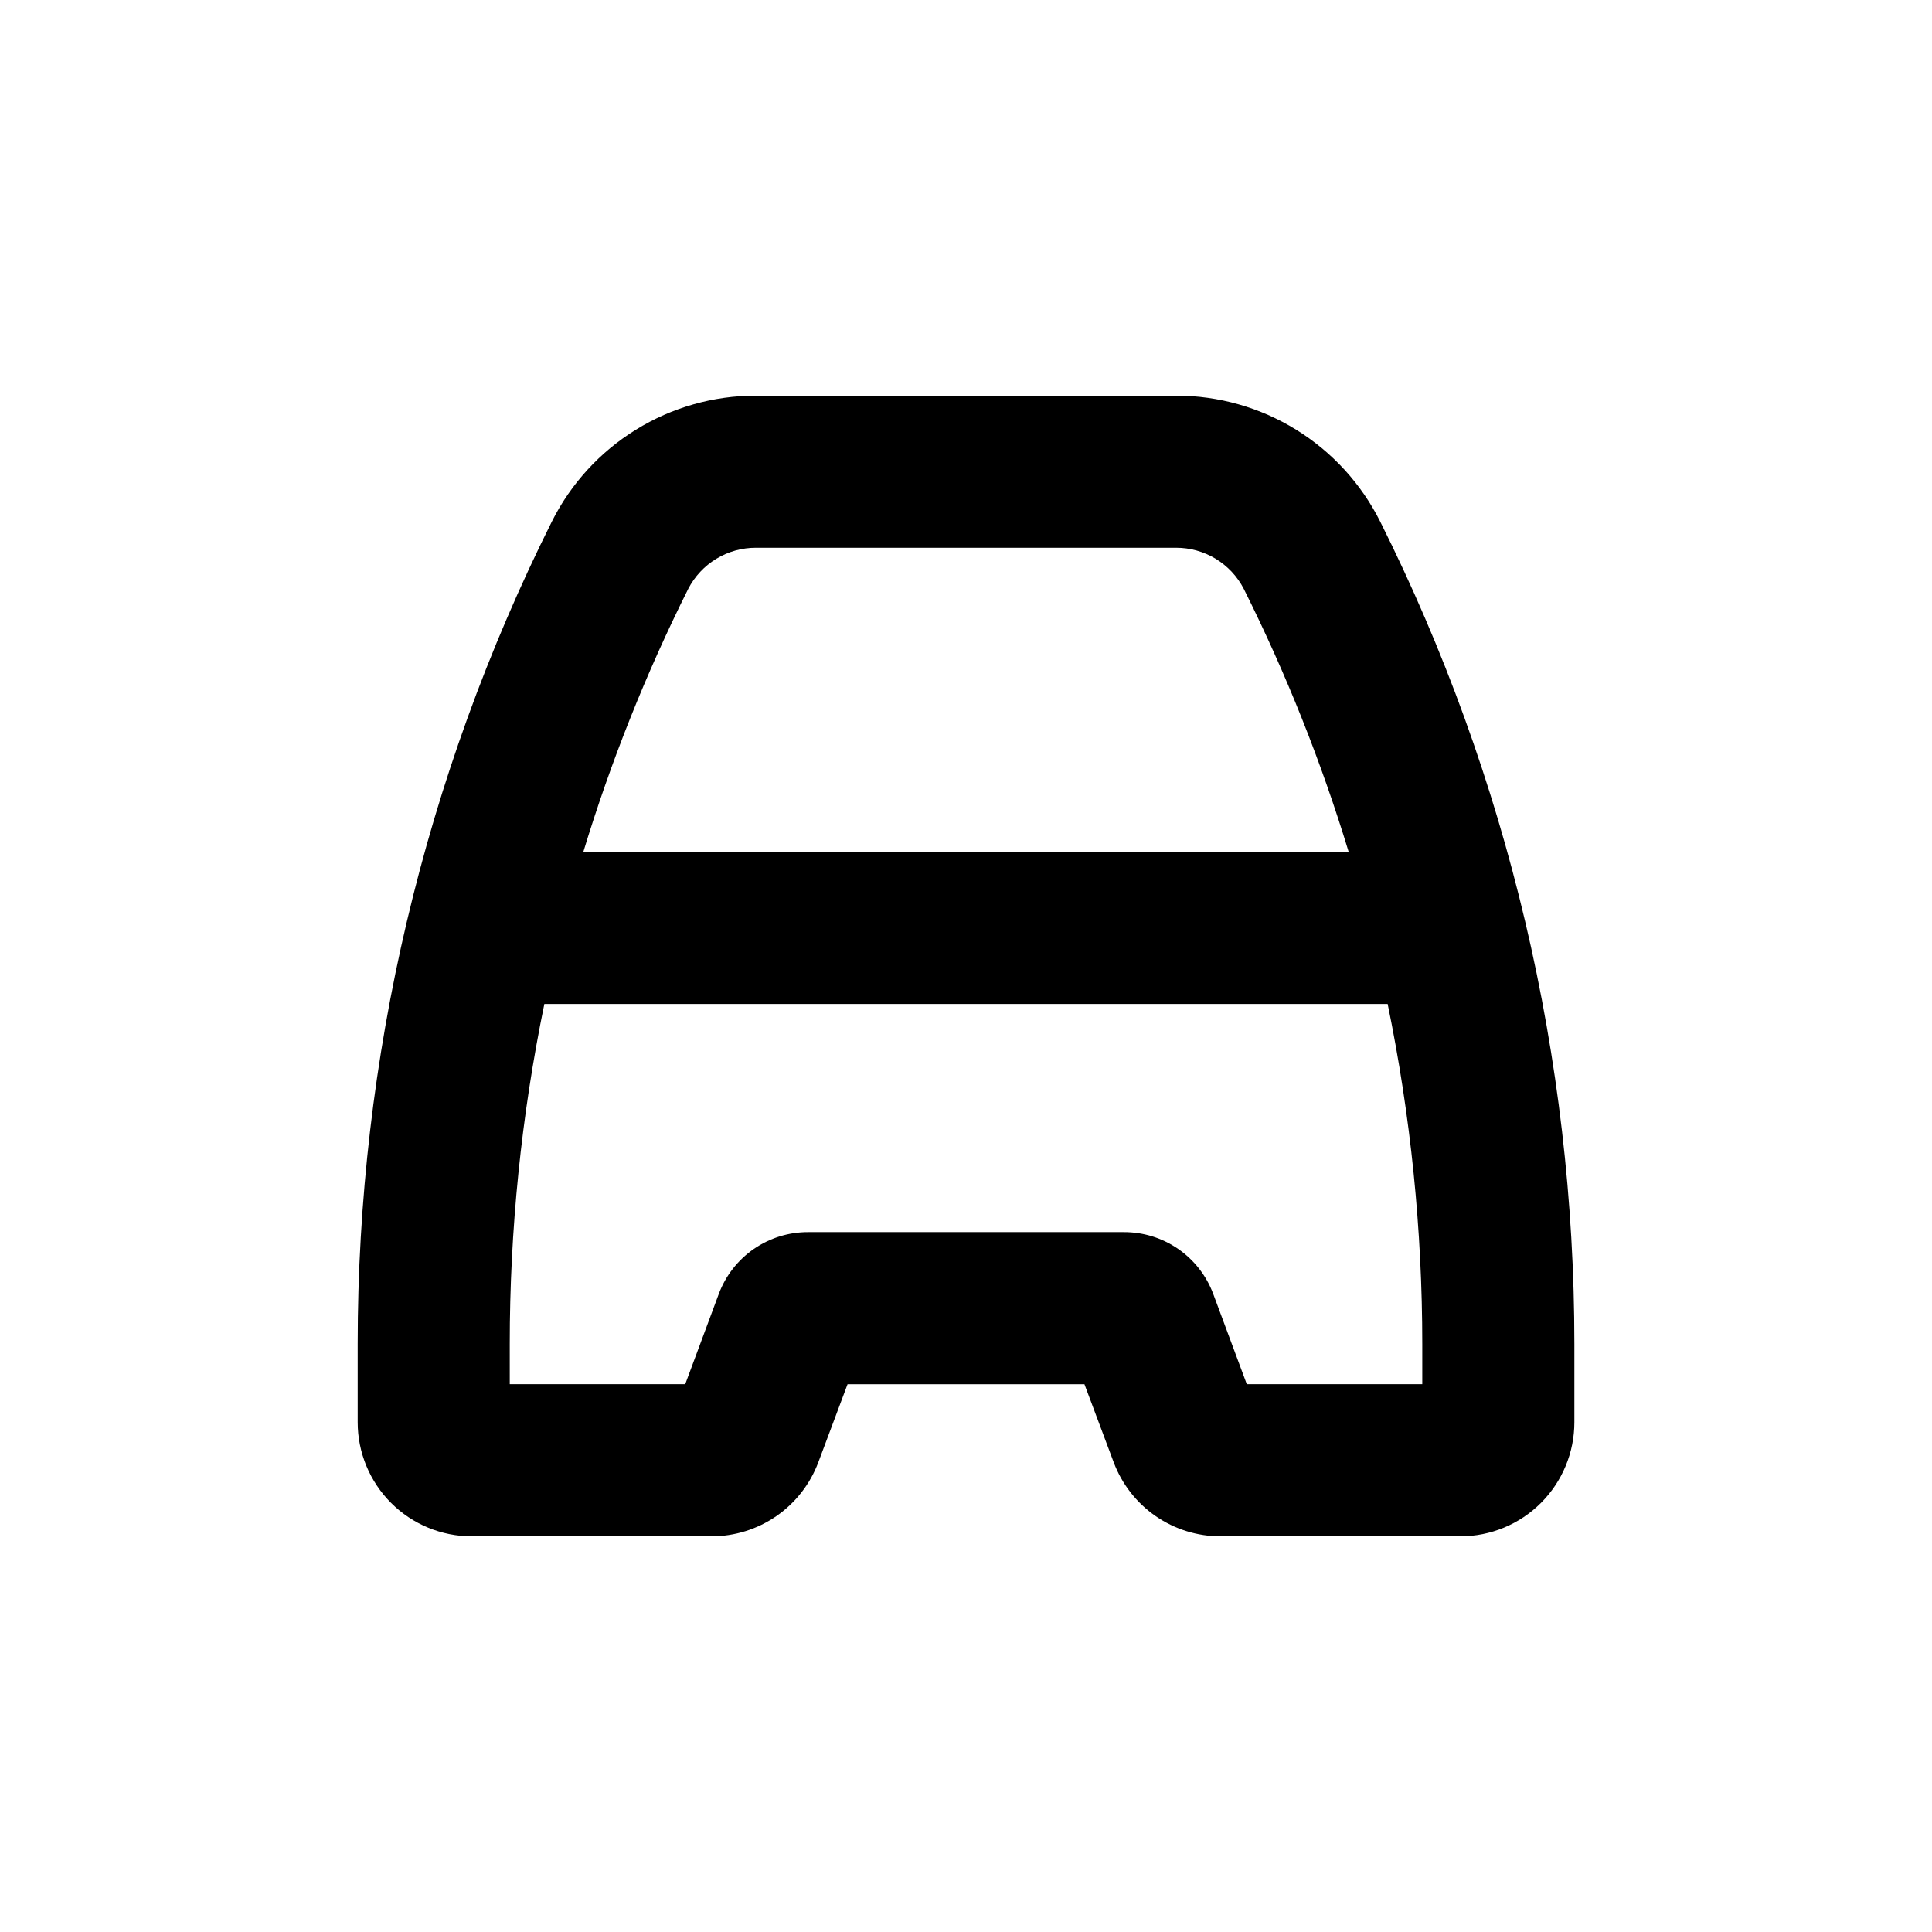
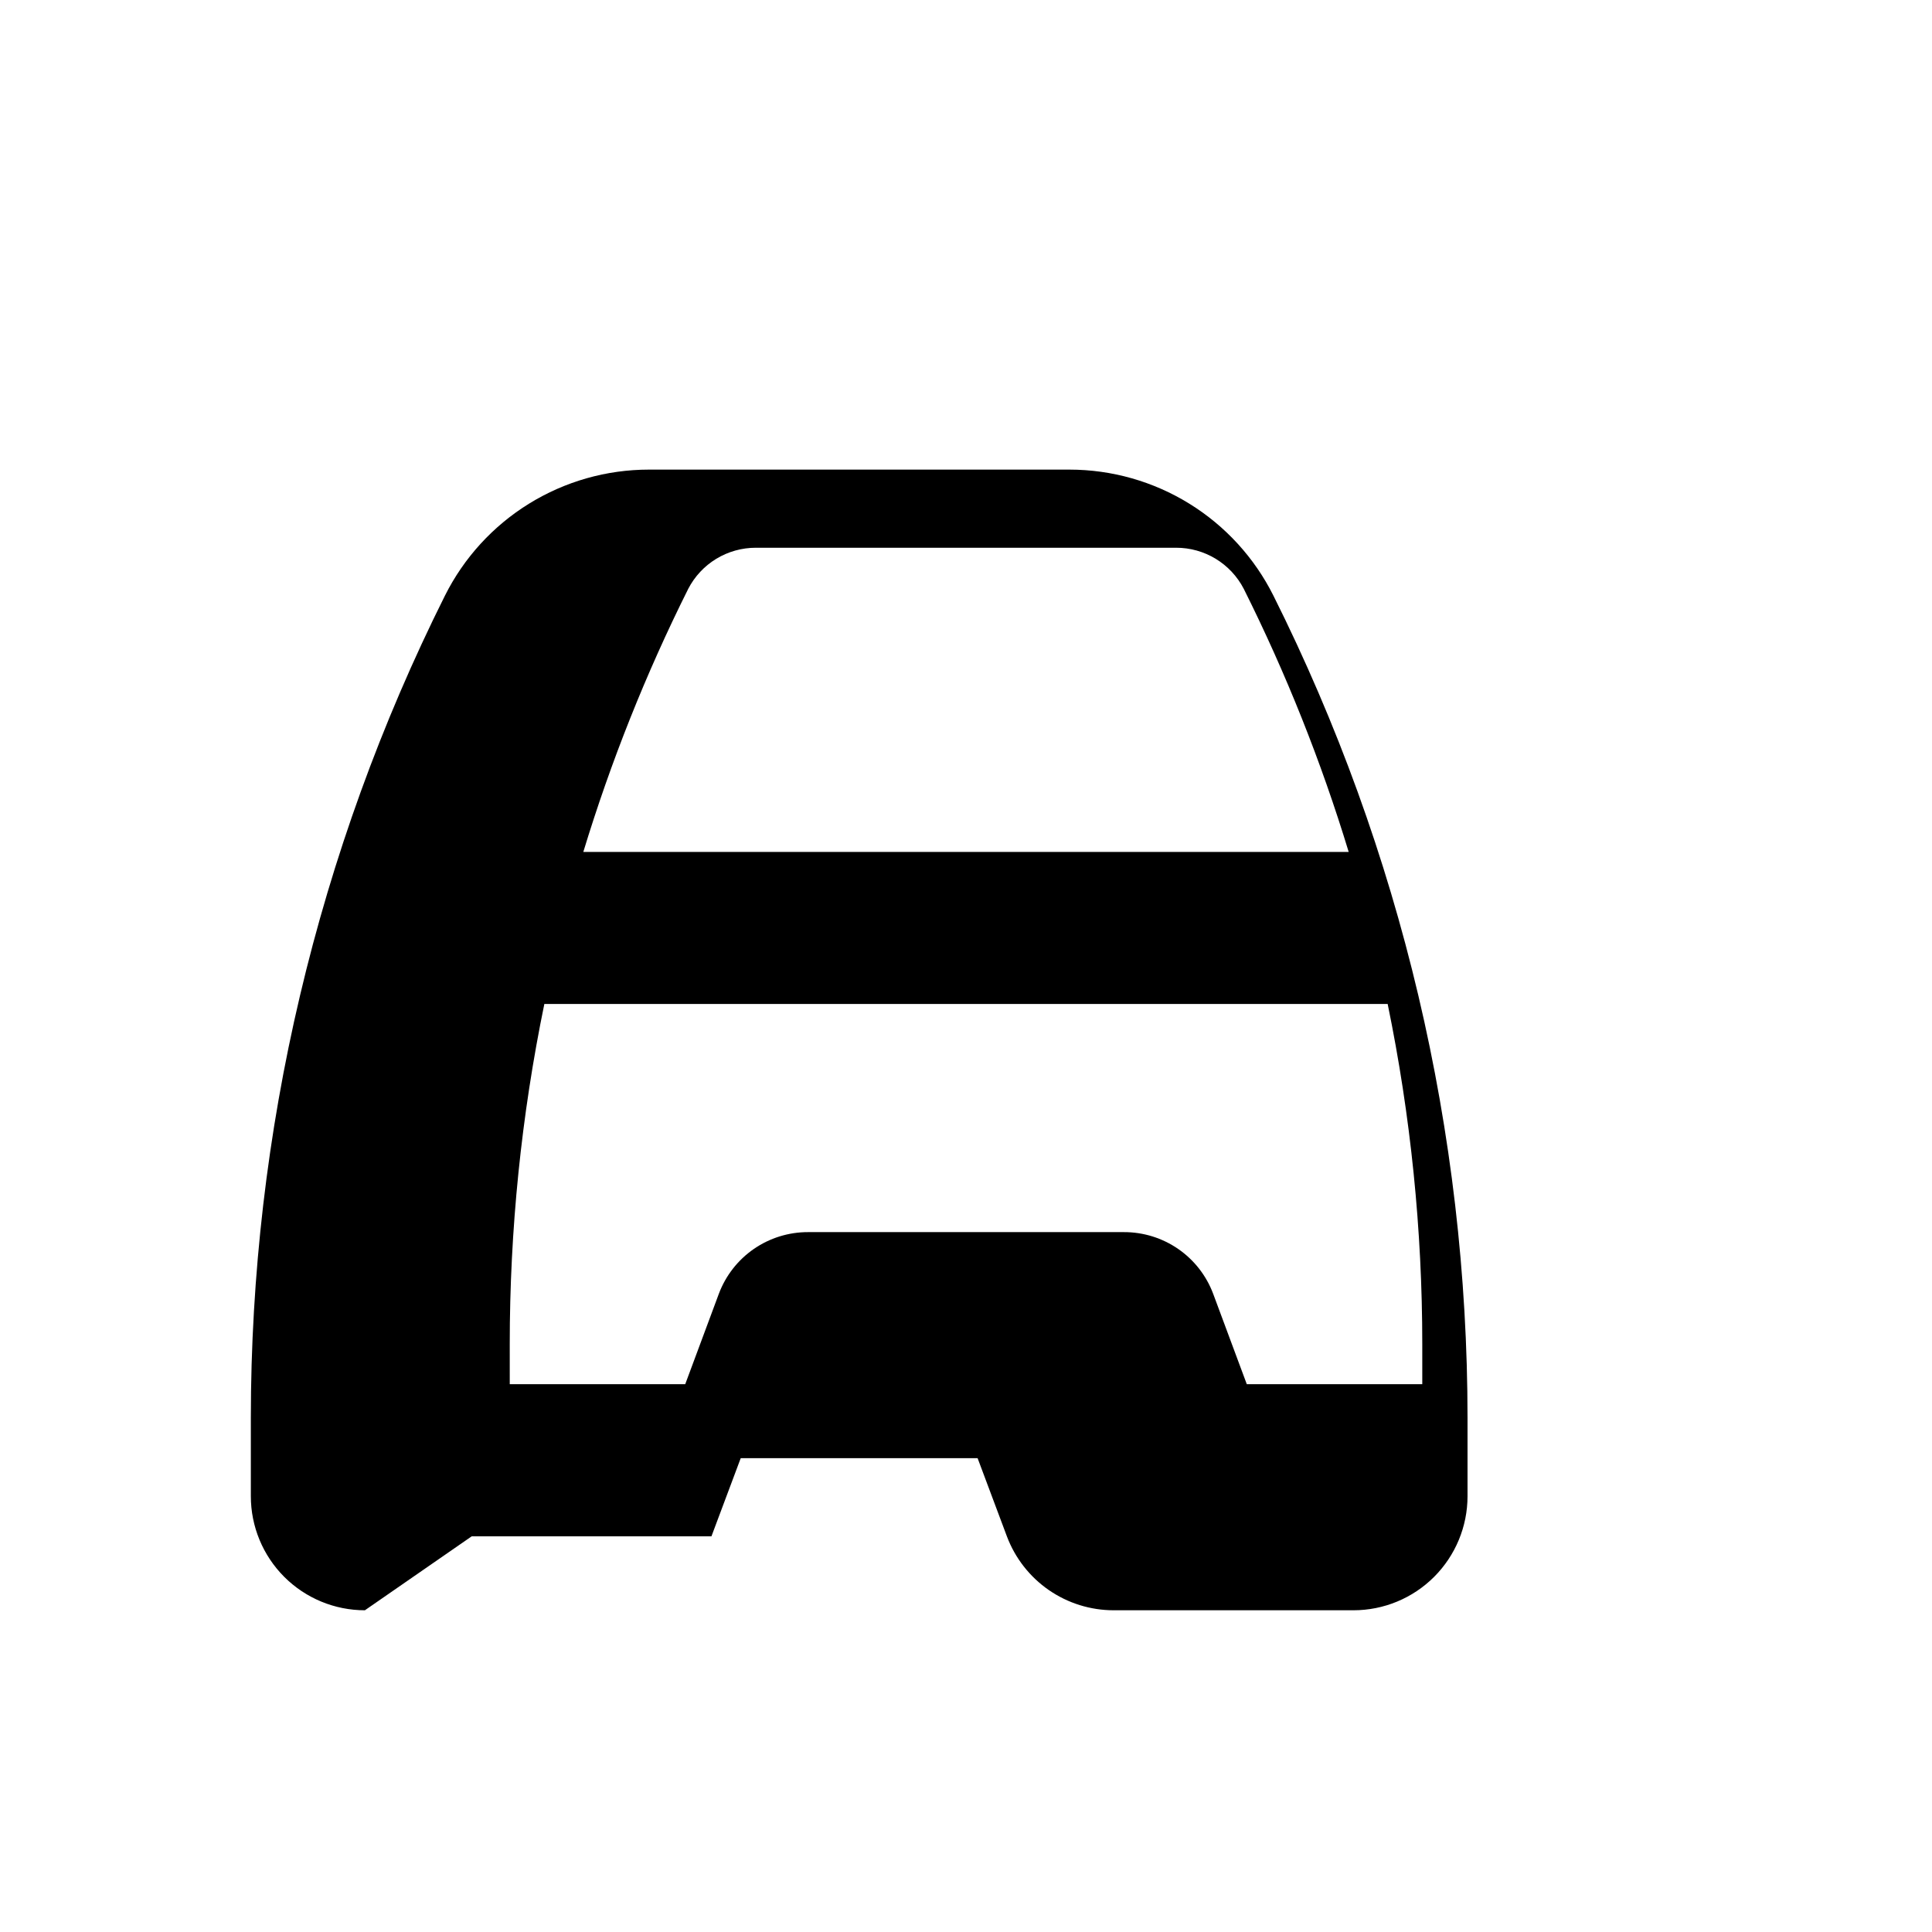
<svg xmlns="http://www.w3.org/2000/svg" fill="#000000" width="800px" height="800px" version="1.1" viewBox="144 144 512 512">
-   <path d="m269.01 551.14h63.531c6.152 0.004 12.16-1.871 17.219-5.371 5.062-3.504 8.93-8.465 11.094-14.227l7.758-20.707h62.777l7.758 20.707c2.164 5.762 6.035 10.723 11.094 14.227 5.059 3.5 11.066 5.375 17.219 5.371h63.531c8.02 0 15.707-3.184 21.375-8.852 5.668-5.672 8.855-13.359 8.855-21.375v-20.707c0.004-75.66-17.605-150.28-51.441-217.95-5.019-10.035-12.738-18.477-22.285-24.375-9.547-5.902-20.551-9.027-31.773-9.027h-111.44c-11.223 0-22.223 3.125-31.773 9.027-9.547 5.898-17.262 14.34-22.285 24.375-33.832 67.672-51.445 142.29-51.438 217.95v20.707c0 8.016 3.184 15.703 8.852 21.375 5.668 5.668 13.359 8.852 21.375 8.852zm57.383-251.1c1.703-3.285 4.277-6.039 7.441-7.961 3.164-1.918 6.797-2.93 10.496-2.922h111.34c3.703-0.008 7.332 1.004 10.496 2.922 3.164 1.922 5.738 4.676 7.441 7.961 11.207 22.422 20.512 45.746 27.809 69.727h-202.83c7.297-23.98 16.602-47.305 27.809-69.727zm-47.305 200.16c-0.004-30.277 3.066-60.477 9.168-90.133h223.49c6.102 29.656 9.176 59.855 9.172 90.133v10.629h-46.504l-8.918-23.98c-1.805-4.805-5.035-8.941-9.258-11.859-4.223-2.918-9.238-4.473-14.371-4.465h-83.73c-5.133-0.008-10.145 1.547-14.371 4.465-4.223 2.918-7.453 7.055-9.258 11.859l-8.918 23.98h-46.5z" />
+   <path d="m269.01 551.14h63.531l7.758-20.707h62.777l7.758 20.707c2.164 5.762 6.035 10.723 11.094 14.227 5.059 3.5 11.066 5.375 17.219 5.371h63.531c8.02 0 15.707-3.184 21.375-8.852 5.668-5.672 8.855-13.359 8.855-21.375v-20.707c0.004-75.66-17.605-150.28-51.441-217.95-5.019-10.035-12.738-18.477-22.285-24.375-9.547-5.902-20.551-9.027-31.773-9.027h-111.44c-11.223 0-22.223 3.125-31.773 9.027-9.547 5.898-17.262 14.34-22.285 24.375-33.832 67.672-51.445 142.29-51.438 217.95v20.707c0 8.016 3.184 15.703 8.852 21.375 5.668 5.668 13.359 8.852 21.375 8.852zm57.383-251.1c1.703-3.285 4.277-6.039 7.441-7.961 3.164-1.918 6.797-2.93 10.496-2.922h111.34c3.703-0.008 7.332 1.004 10.496 2.922 3.164 1.922 5.738 4.676 7.441 7.961 11.207 22.422 20.512 45.746 27.809 69.727h-202.83c7.297-23.98 16.602-47.305 27.809-69.727zm-47.305 200.16c-0.004-30.277 3.066-60.477 9.168-90.133h223.49c6.102 29.656 9.176 59.855 9.172 90.133v10.629h-46.504l-8.918-23.98c-1.805-4.805-5.035-8.941-9.258-11.859-4.223-2.918-9.238-4.473-14.371-4.465h-83.73c-5.133-0.008-10.145 1.547-14.371 4.465-4.223 2.918-7.453 7.055-9.258 11.859l-8.918 23.98h-46.5z" />
</svg>